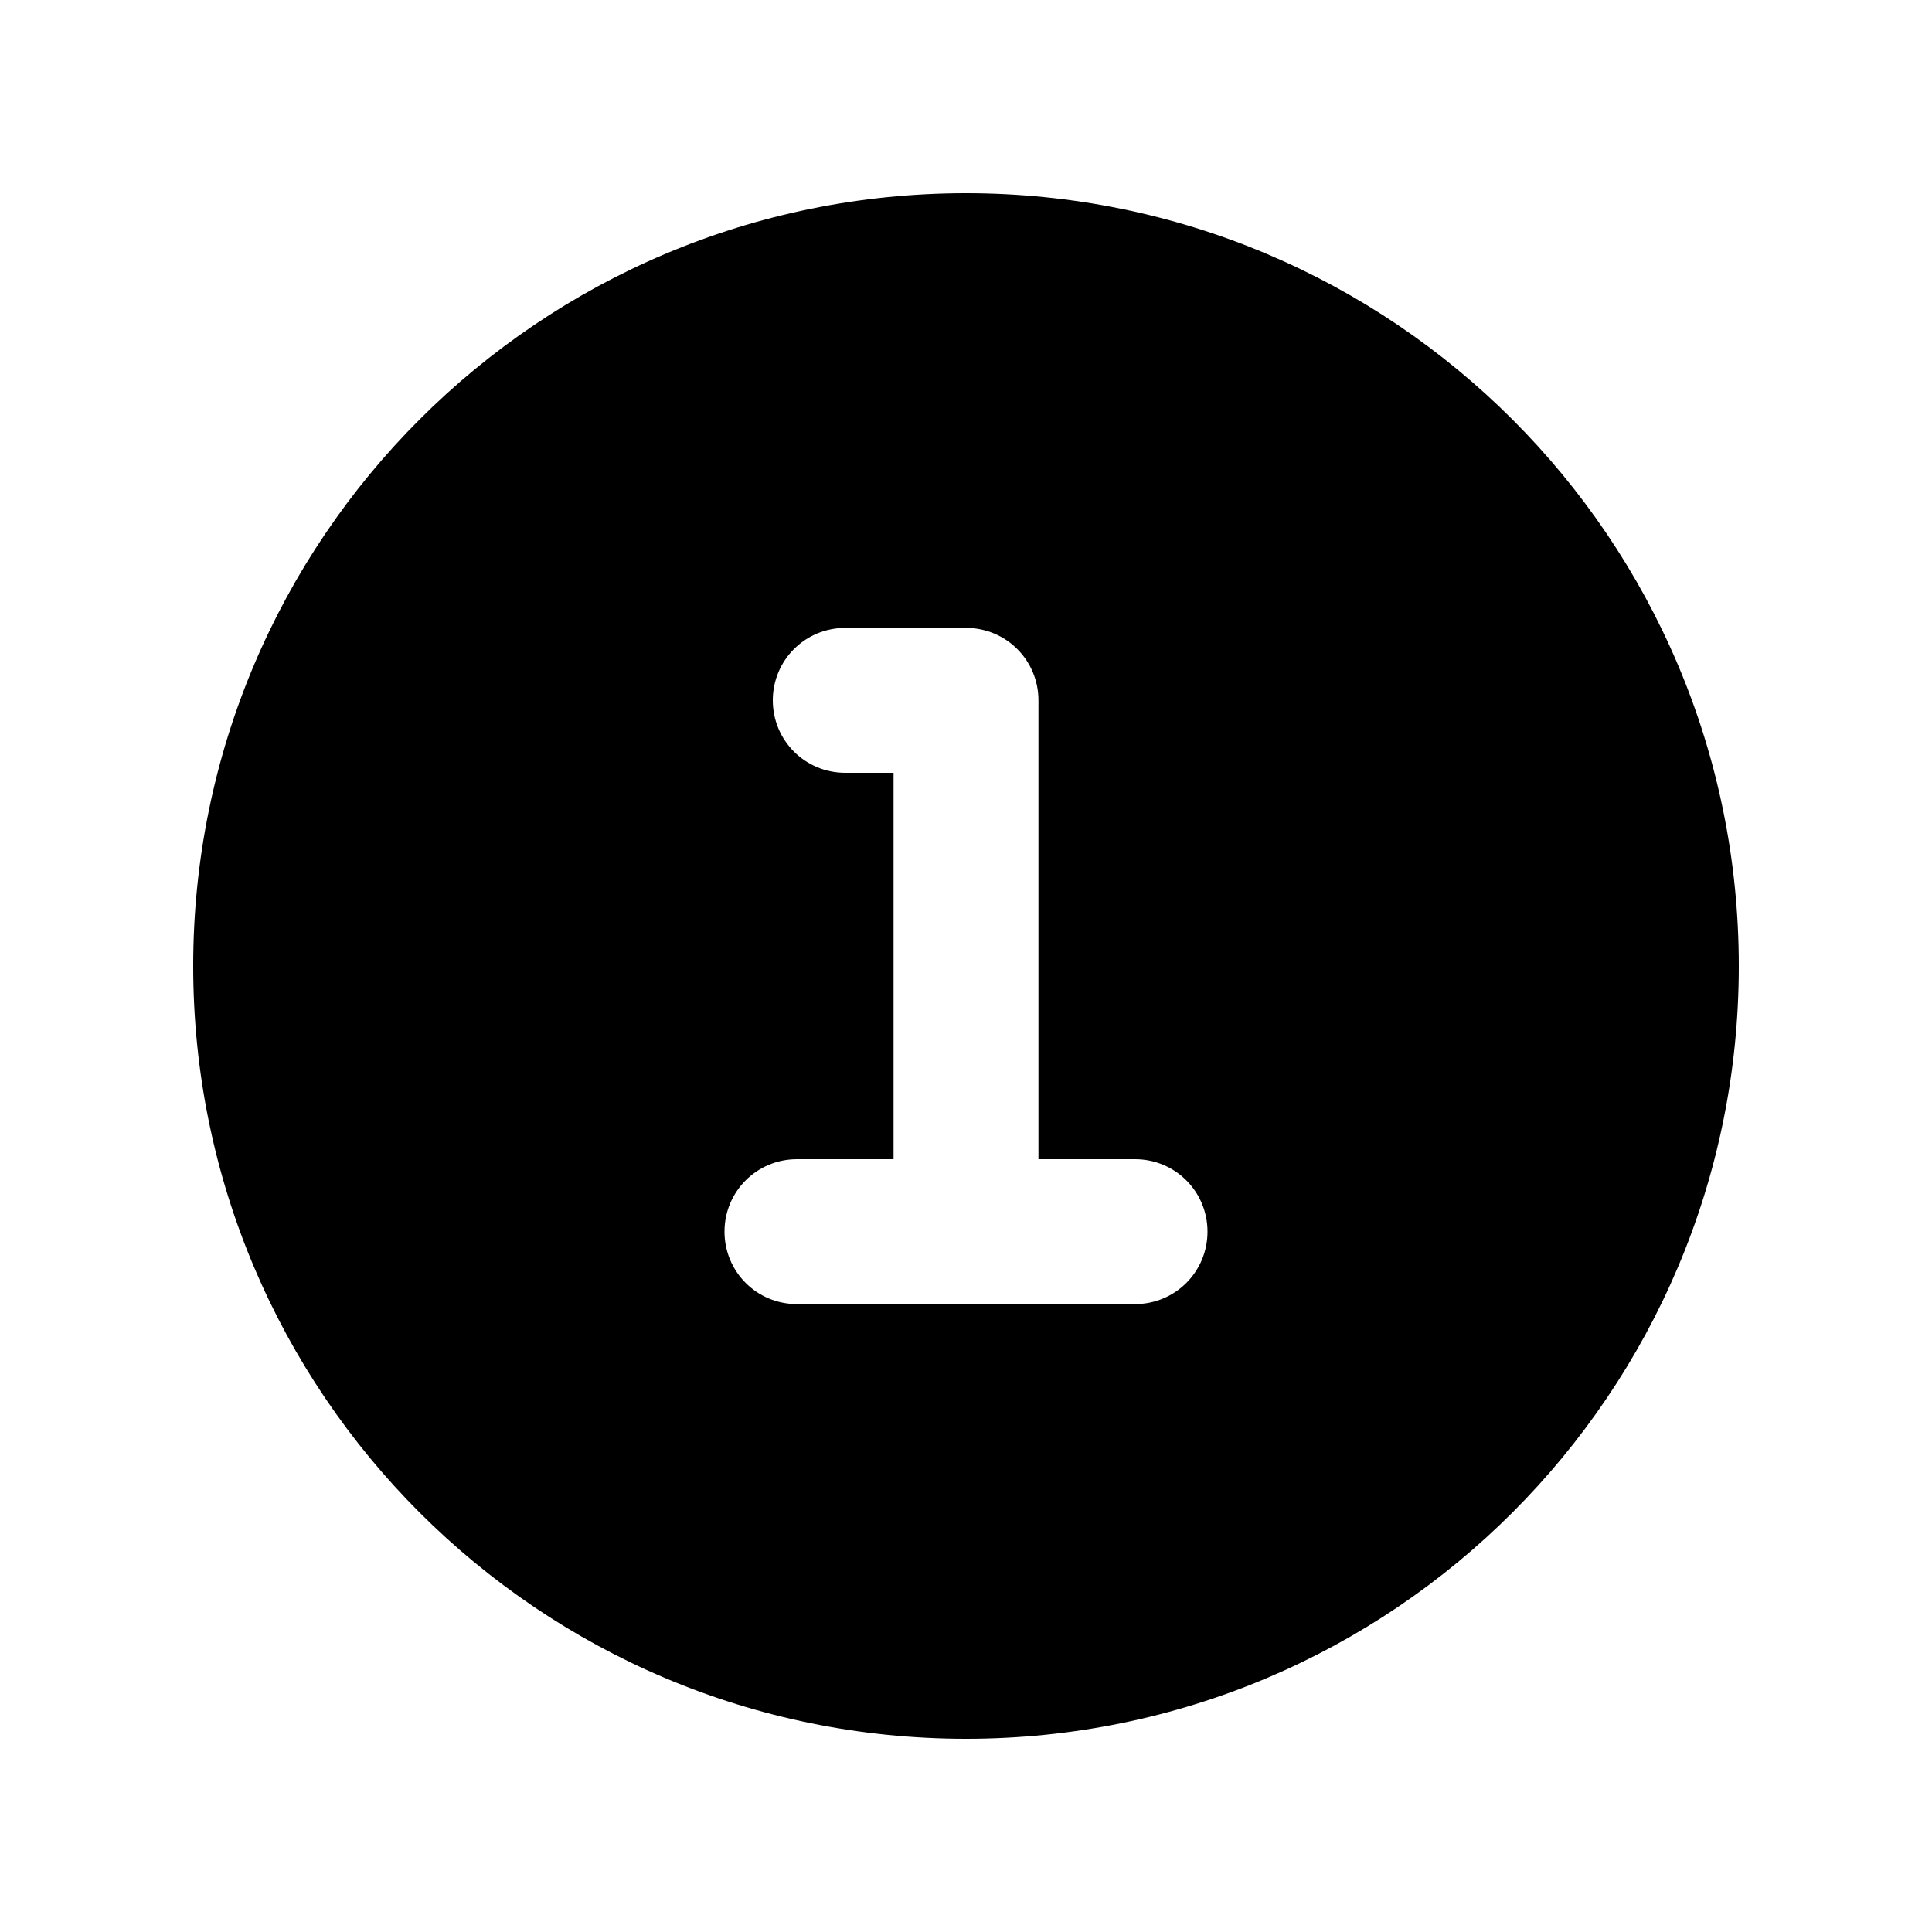
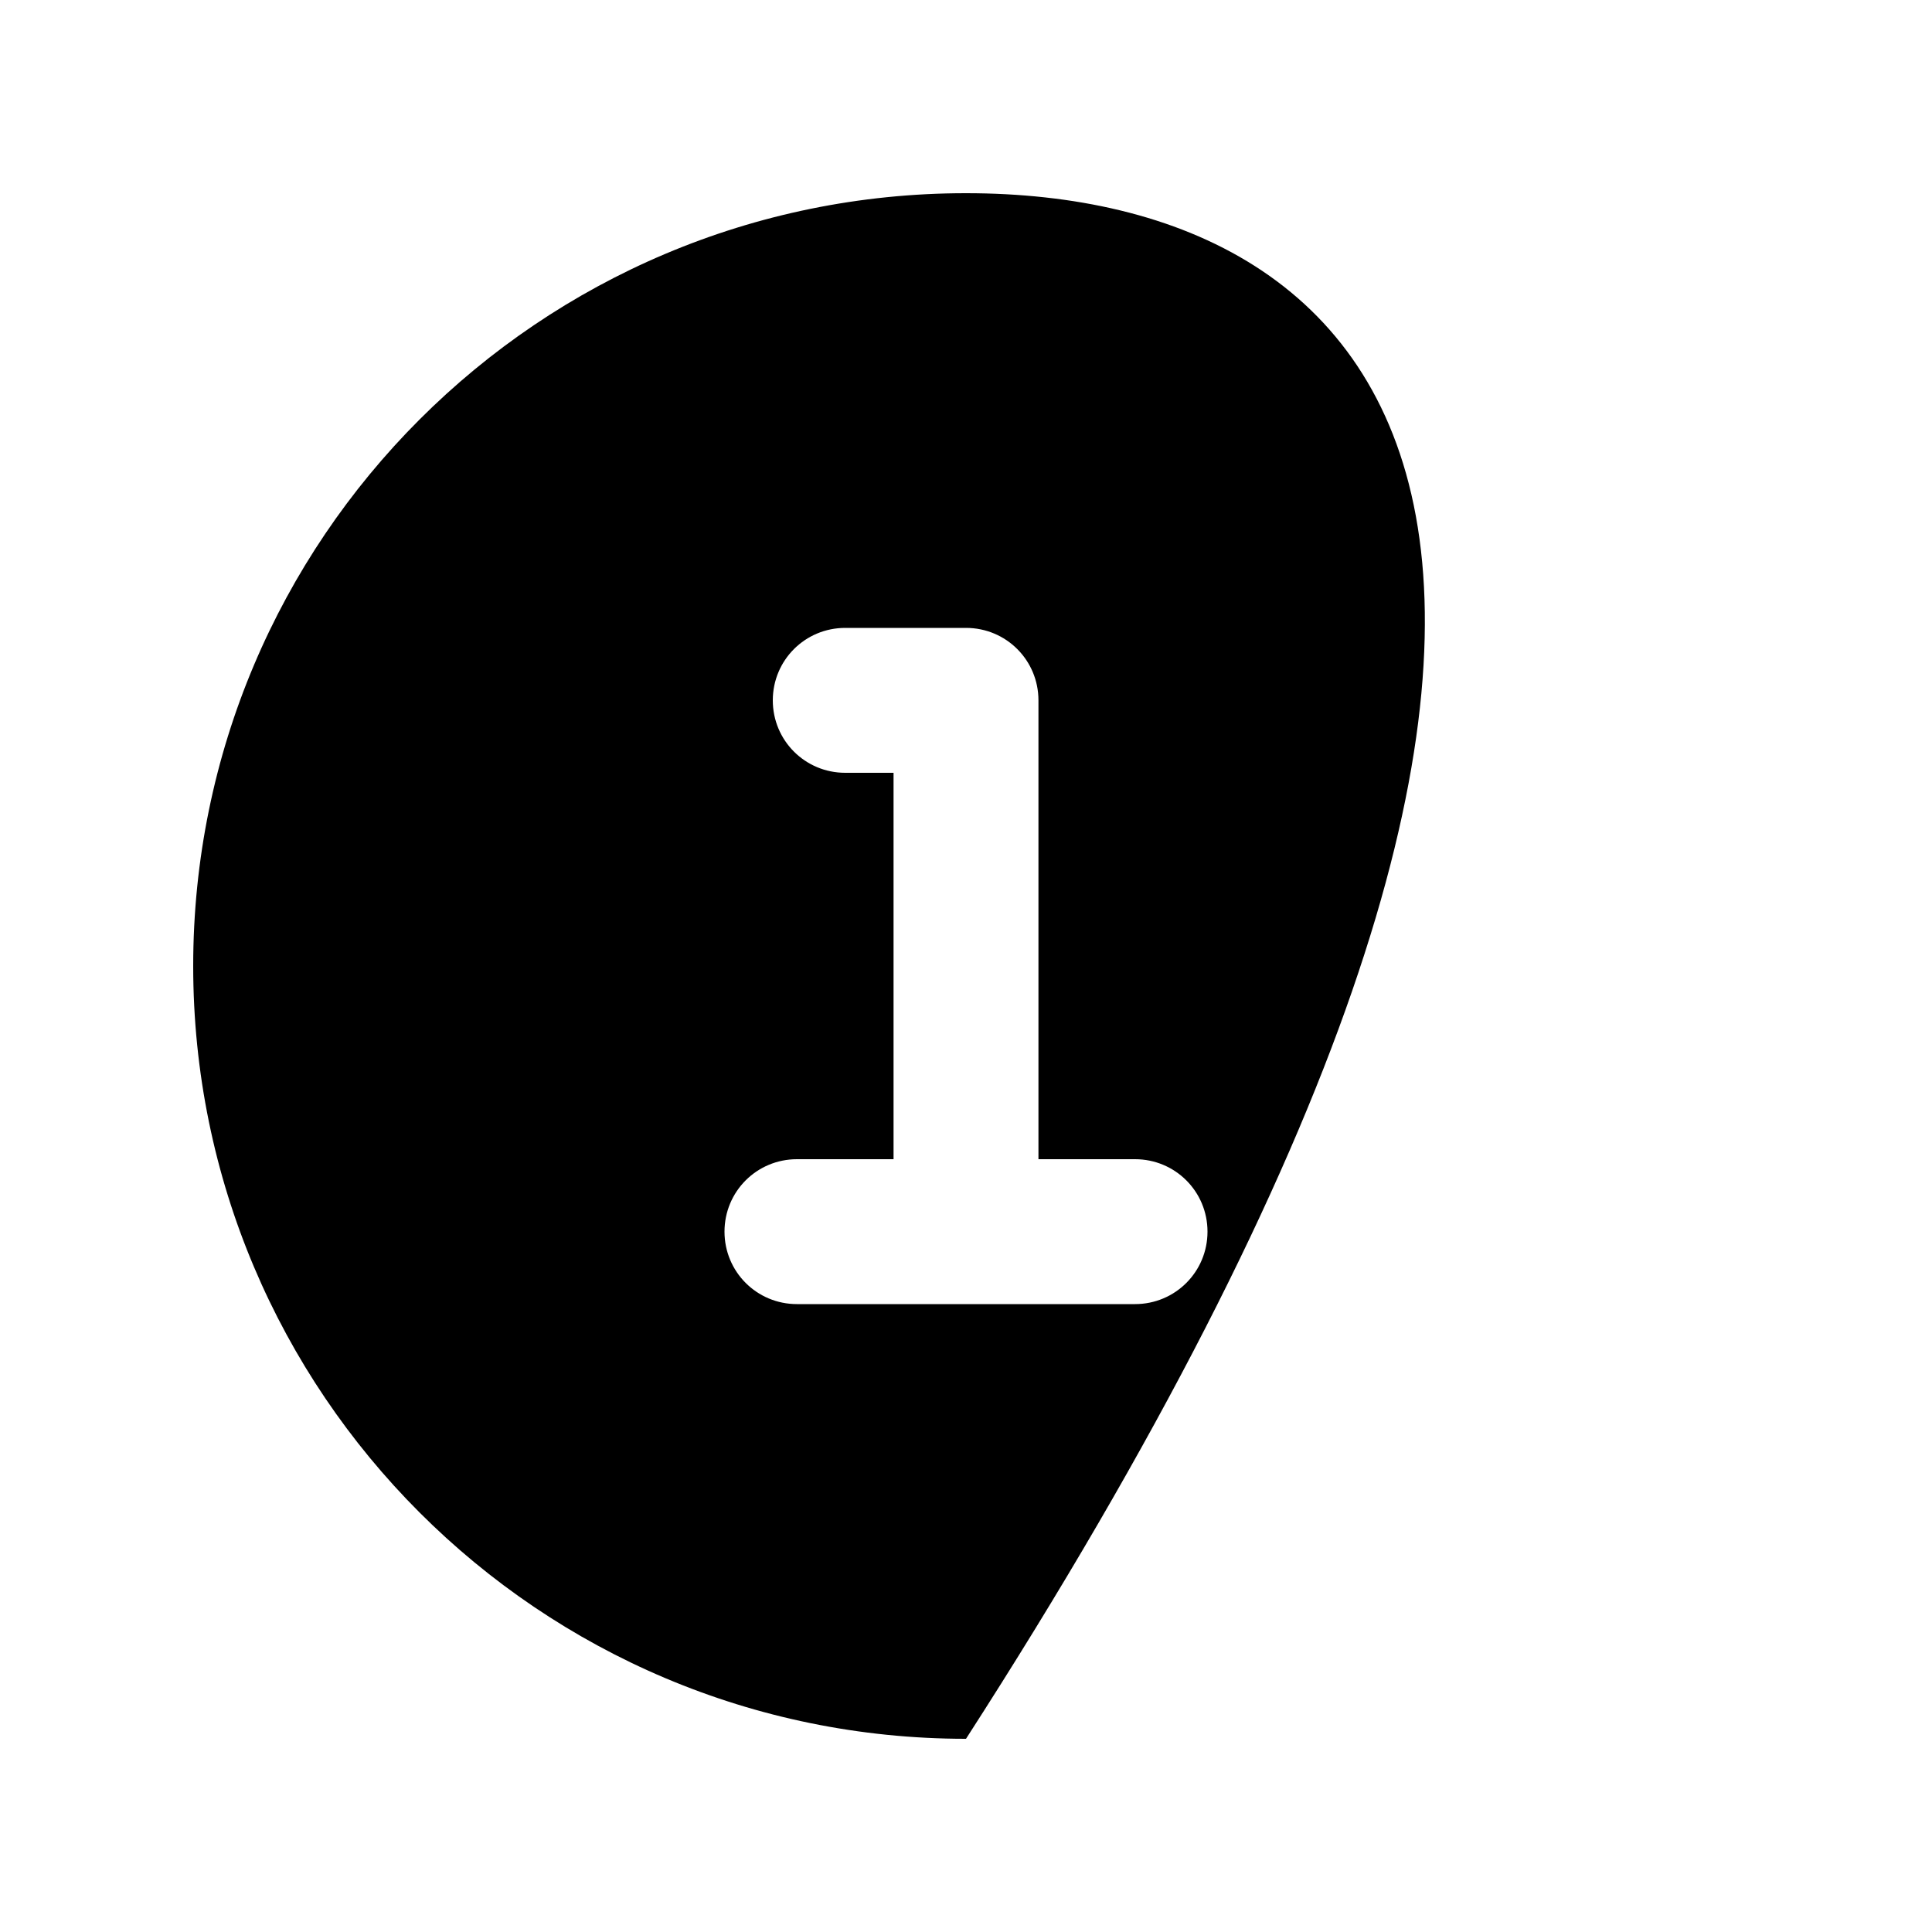
<svg xmlns="http://www.w3.org/2000/svg" viewBox="0 0 640 640">
-   <path d="M320 576C461.4 576 576 461.4 576 320C576 178.6 461.4 64 320 64C178.6 64 64 178.6 64 320C64 461.4 178.6 576 320 576zM280 208L320 208C333.3 208 344 218.7 344 232L344 384L376 384C389.3 384 400 394.7 400 408C400 421.3 389.3 432 376 432L264 432C250.7 432 240 421.3 240 408C240 394.7 250.7 384 264 384L296 384L296 256L280 256C266.7 256 256 245.3 256 232C256 218.7 266.7 208 280 208z" />
+   <path d="M320 576C576 178.6 461.4 64 320 64C178.6 64 64 178.6 64 320C64 461.4 178.6 576 320 576zM280 208L320 208C333.3 208 344 218.7 344 232L344 384L376 384C389.3 384 400 394.7 400 408C400 421.3 389.3 432 376 432L264 432C250.7 432 240 421.3 240 408C240 394.7 250.7 384 264 384L296 384L296 256L280 256C266.7 256 256 245.3 256 232C256 218.7 266.7 208 280 208z" />
</svg>